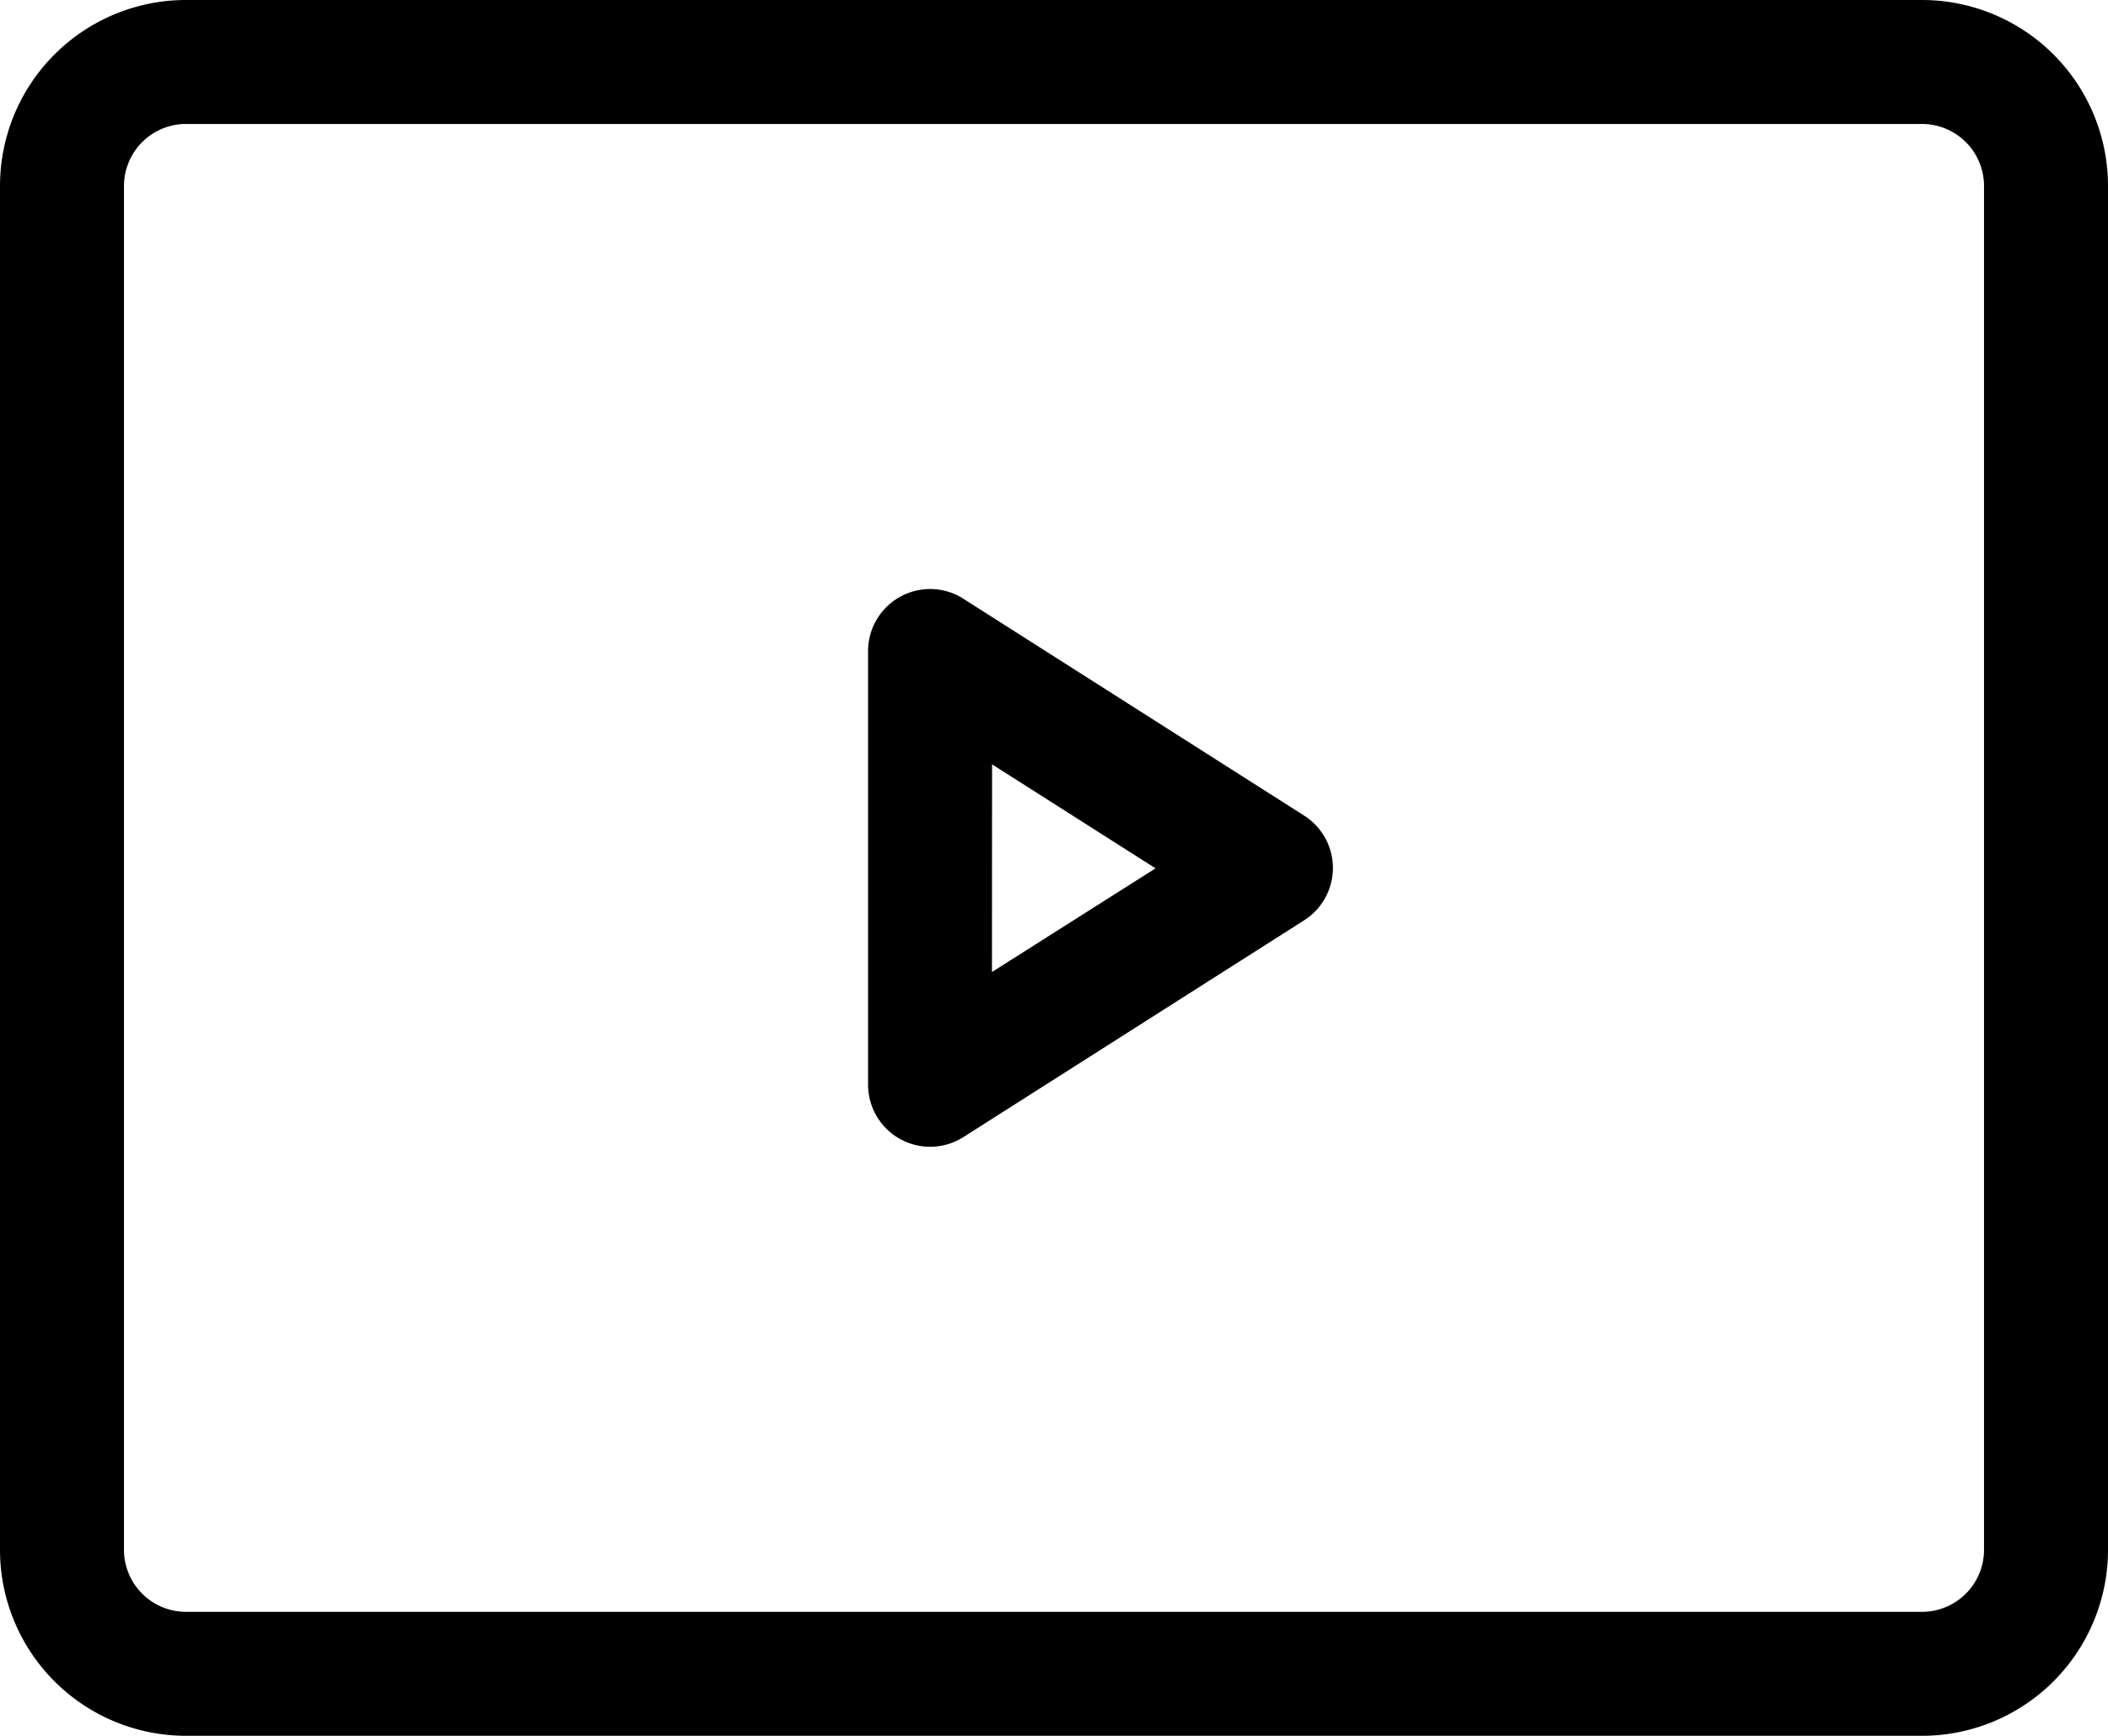
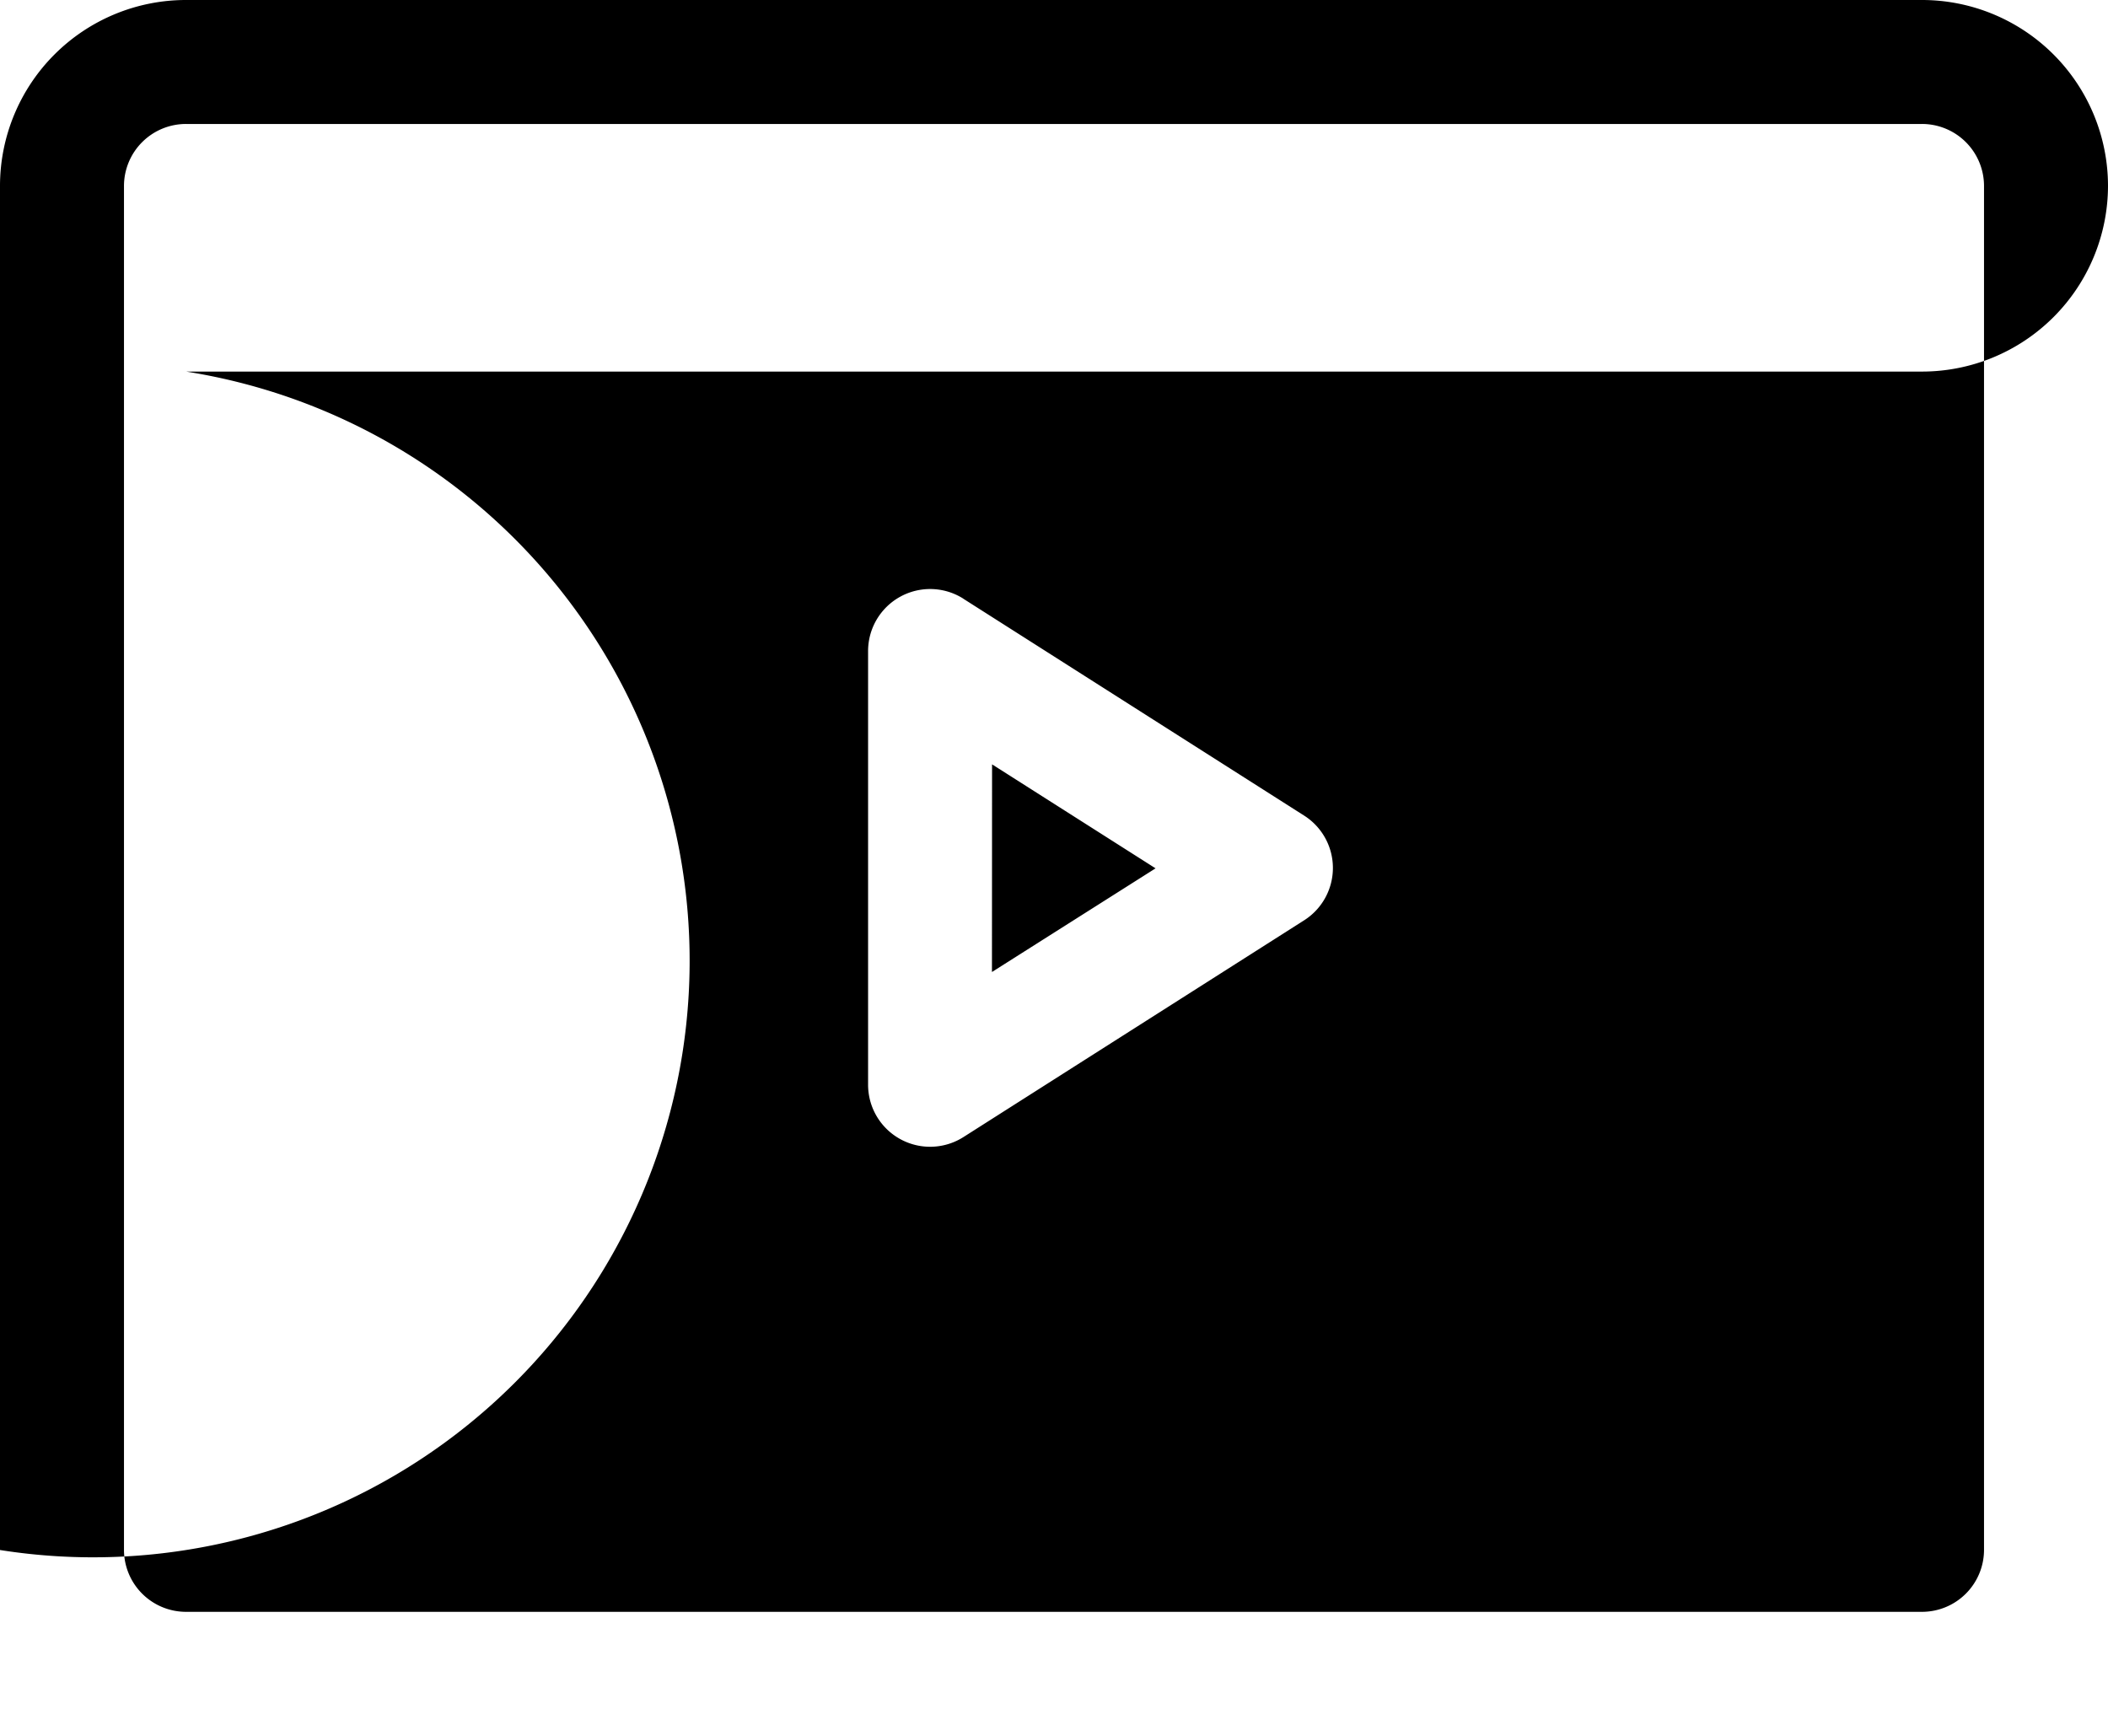
<svg xmlns="http://www.w3.org/2000/svg" id="video_4699613" width="18.992" height="15.64" viewBox="0 0 18.992 15.64">
-   <path id="Trazado_48337" data-name="Trazado 48337" d="M0,46.85a1.676,1.676,0,0,1,1.677-1.674H17.315a1.676,1.676,0,0,1,1.677,1.674V59.142a1.676,1.676,0,0,1-1.677,1.674H1.677A1.676,1.676,0,0,1,0,59.142Zm1.117,0V59.142a.559.559,0,0,0,.56.557H17.315a.559.559,0,0,0,.56-.557V46.85a.559.559,0,0,0-.56-.557H1.677a.559.559,0,0,0-.56.557Zm7.561,3.72,3.072,1.955a.559.559,0,0,1,0,.943L8.679,55.422a.559.559,0,0,1-.858-.471v-3.91A.559.559,0,0,1,8.679,50.57Zm.259,3.364L10.411,53l-1.473-.937Z" transform="translate(0 -45.176)" fill-rule="evenodd" />
+   <path id="Trazado_48337" data-name="Trazado 48337" d="M0,46.85a1.676,1.676,0,0,1,1.677-1.674H17.315a1.676,1.676,0,0,1,1.677,1.674a1.676,1.676,0,0,1-1.677,1.674H1.677A1.676,1.676,0,0,1,0,59.142Zm1.117,0V59.142a.559.559,0,0,0,.56.557H17.315a.559.559,0,0,0,.56-.557V46.85a.559.559,0,0,0-.56-.557H1.677a.559.559,0,0,0-.56.557Zm7.561,3.72,3.072,1.955a.559.559,0,0,1,0,.943L8.679,55.422a.559.559,0,0,1-.858-.471v-3.91A.559.559,0,0,1,8.679,50.57Zm.259,3.364L10.411,53l-1.473-.937Z" transform="translate(0 -45.176)" fill-rule="evenodd" />
</svg>